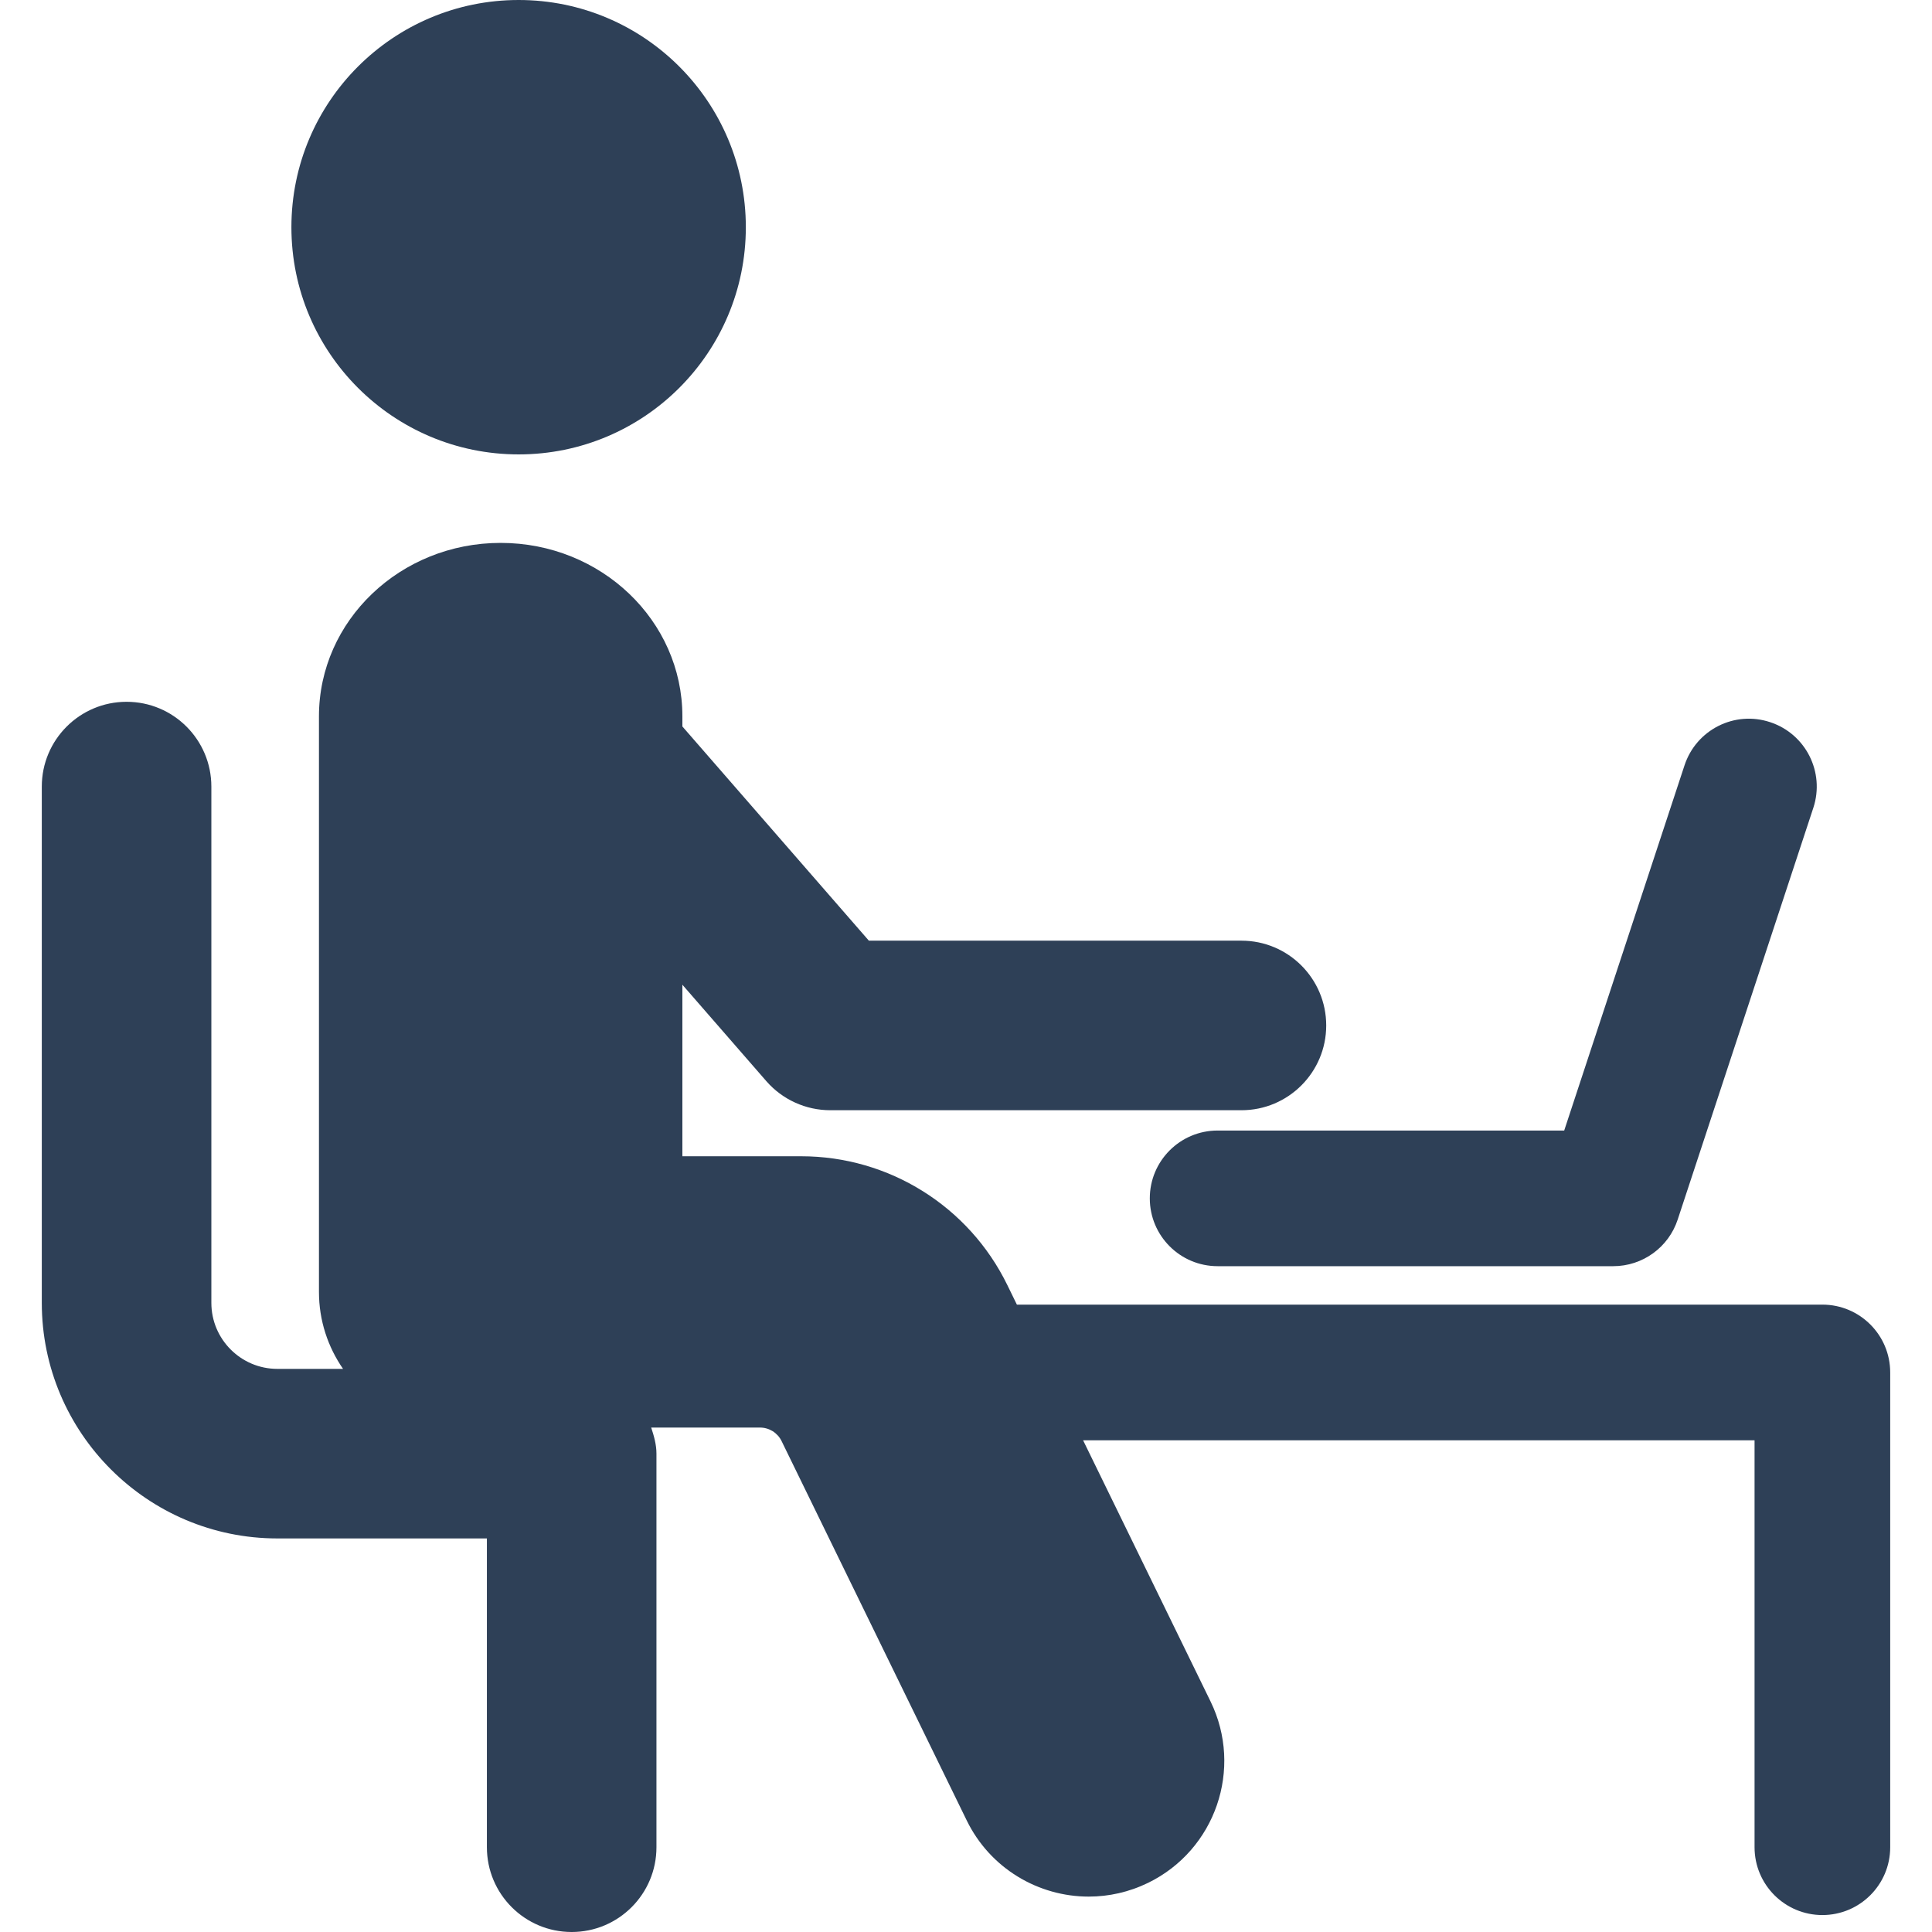
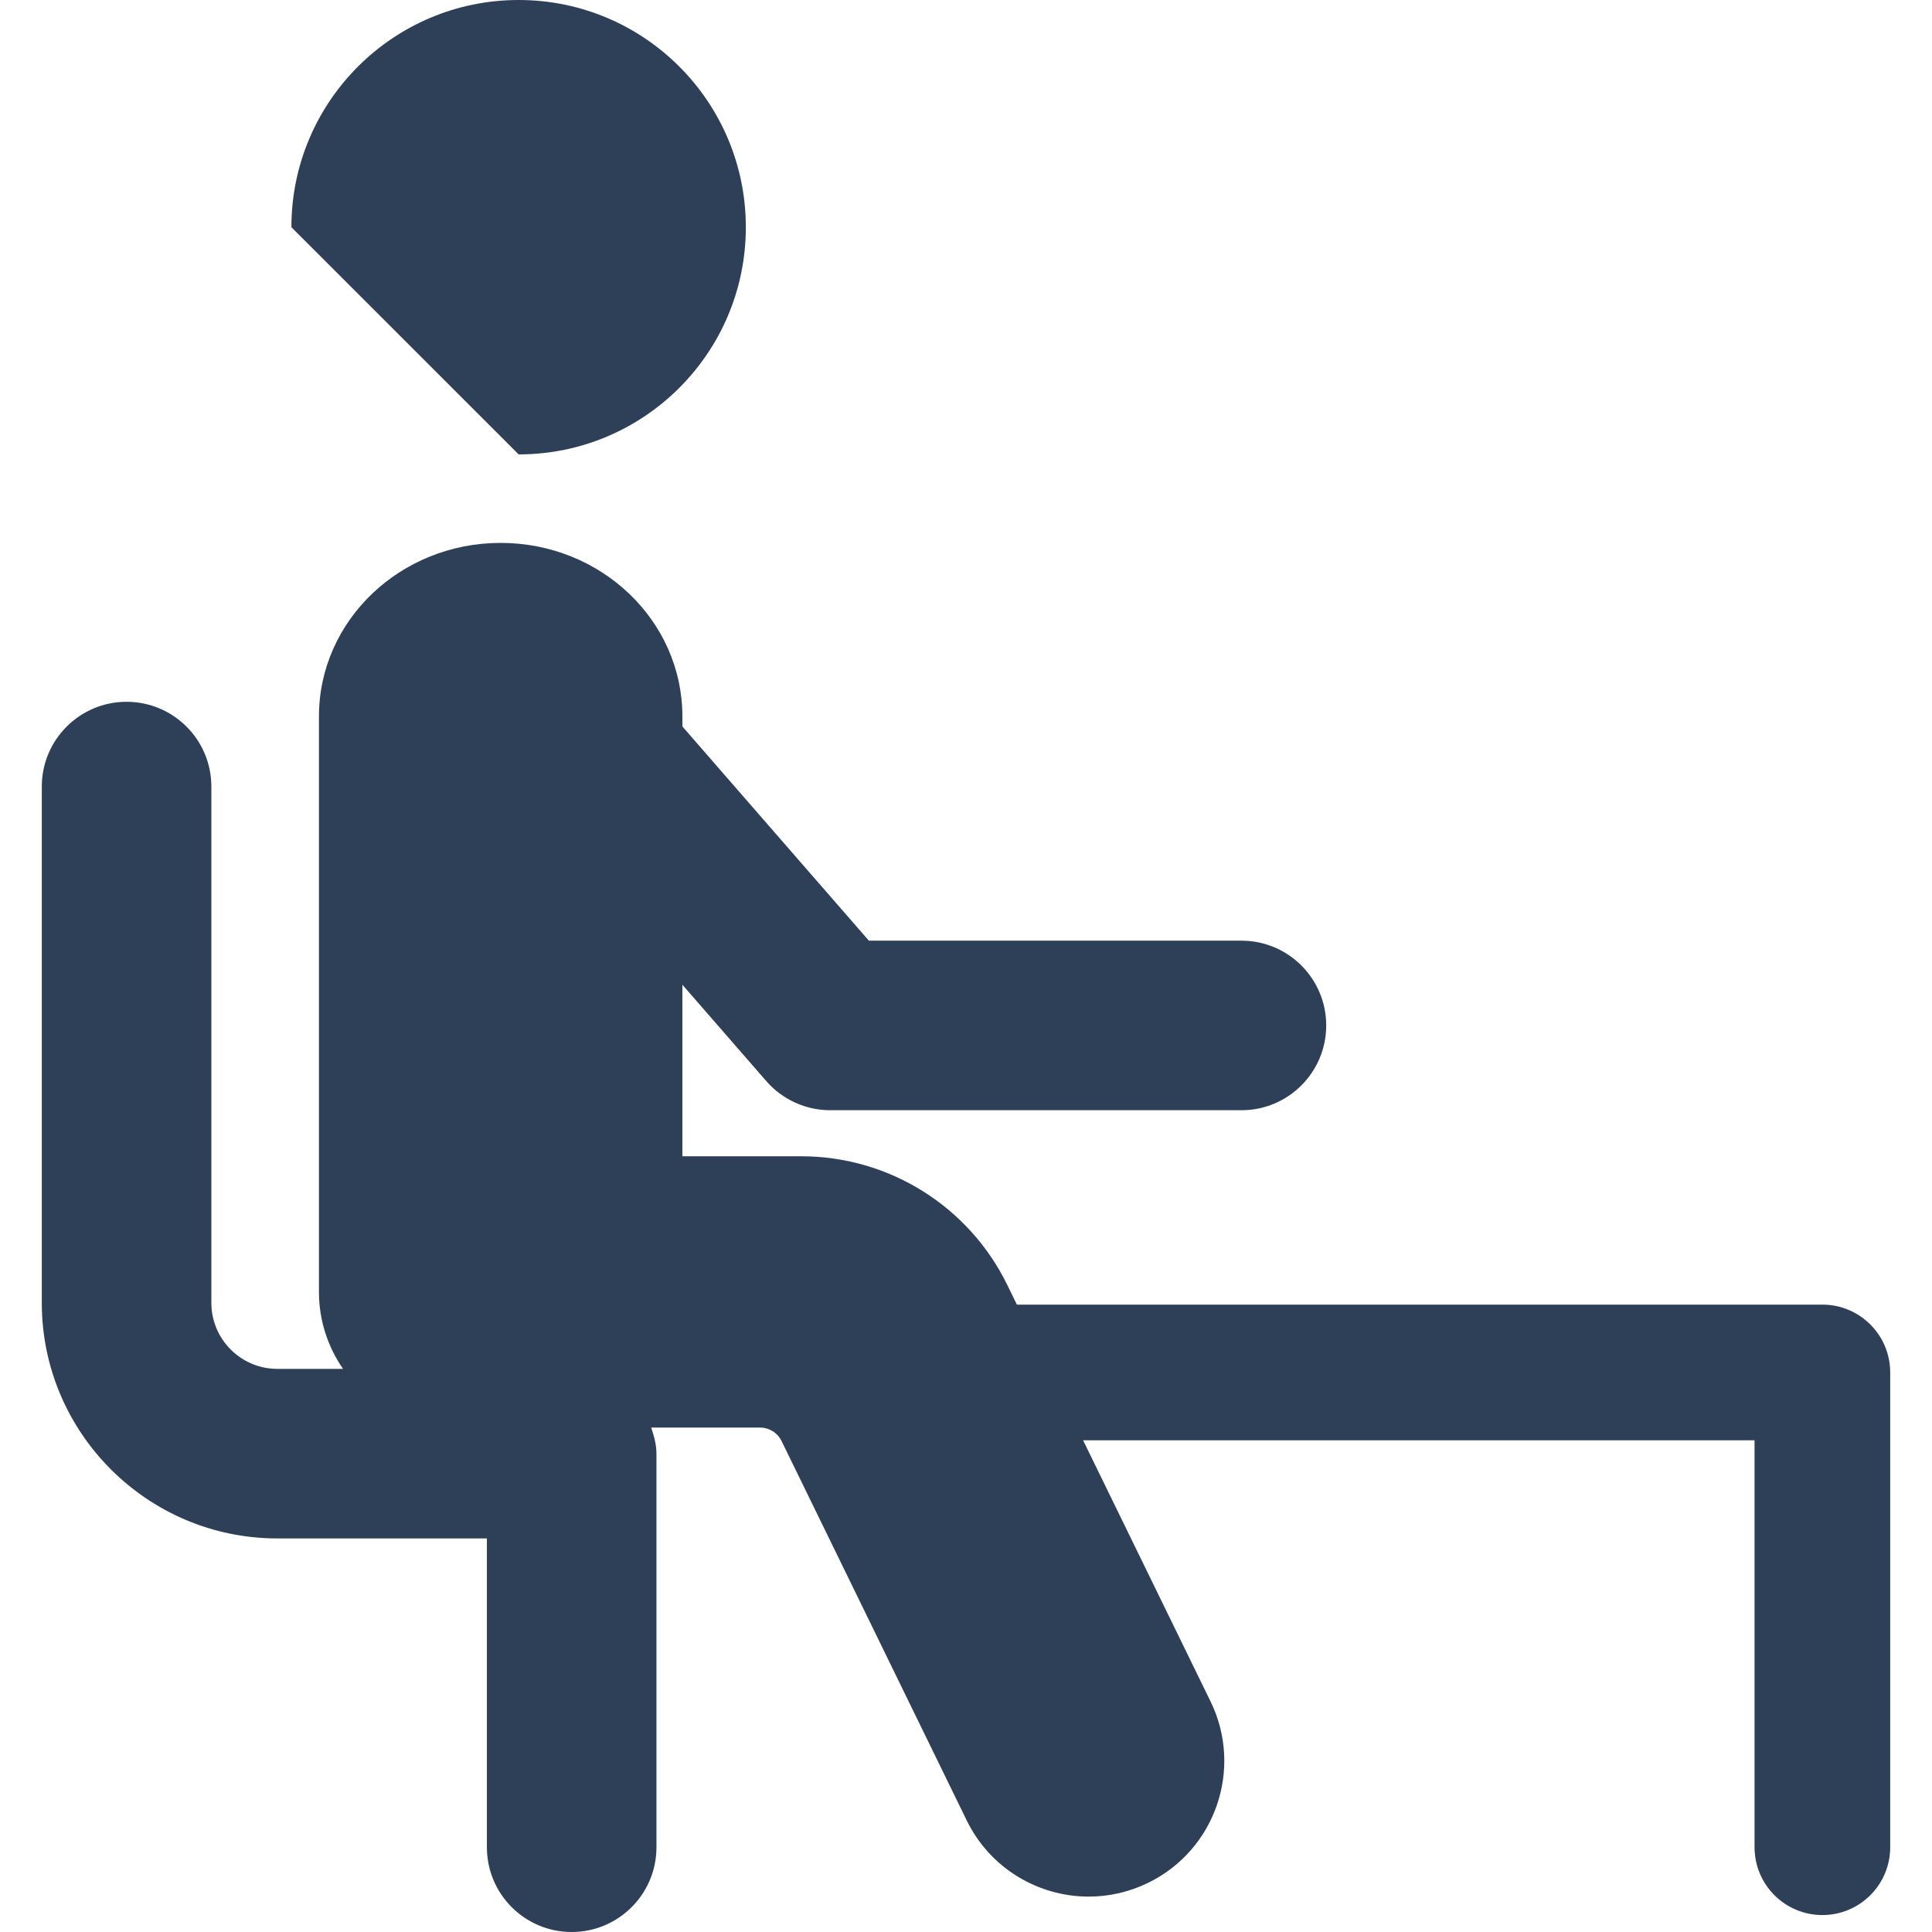
<svg xmlns="http://www.w3.org/2000/svg" version="1.1" id="Capa_1" x="0px" y="0px" viewBox="0 0 477.683 477.683" style="enable-background:new 0 0 477.683 477.683;" xml:space="preserve" width="512px" height="512px">
  <g>
-     <path d="M128.237,112.35c31.016,0,56.169-25.146,56.169-56.17S159.253,0,128.237,0C97.22,0,72.049,25.154,72.049,56.179   S97.22,112.35,128.237,112.35z" fill="#2e4057" />
+     <path d="M128.237,112.35c31.016,0,56.169-25.146,56.169-56.17S159.253,0,128.237,0C97.22,0,72.049,25.154,72.049,56.179   z" fill="#2e4057" />
    <path d="M450.579,322.566H251.424l-2.371-4.856c-9.506-19.471-29.281-31.826-50.947-31.826h-29.388v-42.413l20.749,23.833   c3.979,4.569,9.752,7.197,15.811,7.197h101.664c11.578,0,20.962-9.383,20.962-20.961s-9.384-20.961-20.962-20.961h-92.117   l-46.107-52.961v-2.497c0-23.689-20.118-42.891-44.937-42.891c-24.802,0-44.92,19.202-44.92,42.891v142.302   c0,7.076,2.216,13.618,5.957,19.029H68.577c-8.999,0-16.319-7.32-16.319-16.319V194.48c0-11.578-9.384-20.962-20.962-20.962   c-11.578,0-20.961,9.384-20.961,20.962v127.653c0,32.114,26.128,58.242,58.242,58.242h51.807v76.347   c0,11.578,9.384,20.961,20.961,20.961c11.578,0,20.961-9.384,20.961-20.961v-97.308c0-2.289-0.624-4.391-1.302-6.453h26.898   c2.268,0,4.341,1.293,5.338,3.332l45.78,93.805c5.814,11.905,17.744,18.832,30.165,18.832c4.939,0,9.95-1.096,14.69-3.405   c16.646-8.124,23.549-28.208,15.426-44.854l-31.51-64.563h166.018v100.616c0,9.261,7.509,16.769,16.77,16.769   s16.77-7.508,16.77-16.769V339.336C467.348,330.075,459.84,322.566,450.579,322.566z" fill="#2e4057" />
-     <path d="M284.286,296.291c0,9.261,7.508,16.77,16.769,16.77h97.824c7.238,0,13.667-4.643,15.926-11.521l33.539-101.811   c2.898-8.802-1.883-18.276-10.677-21.174c-8.819-2.932-18.284,1.883-21.175,10.677l-29.748,90.291h-85.689   C291.794,279.522,284.286,287.03,284.286,296.291z" fill="#2e4057" />
  </g>
  <g>
</g>
  <g>
</g>
  <g>
</g>
  <g>
</g>
  <g>
</g>
  <g>
</g>
  <g>
</g>
  <g>
</g>
  <g>
</g>
  <g>
</g>
  <g>
</g>
  <g>
</g>
  <g>
</g>
  <g>
</g>
  <g>
</g>
</svg>